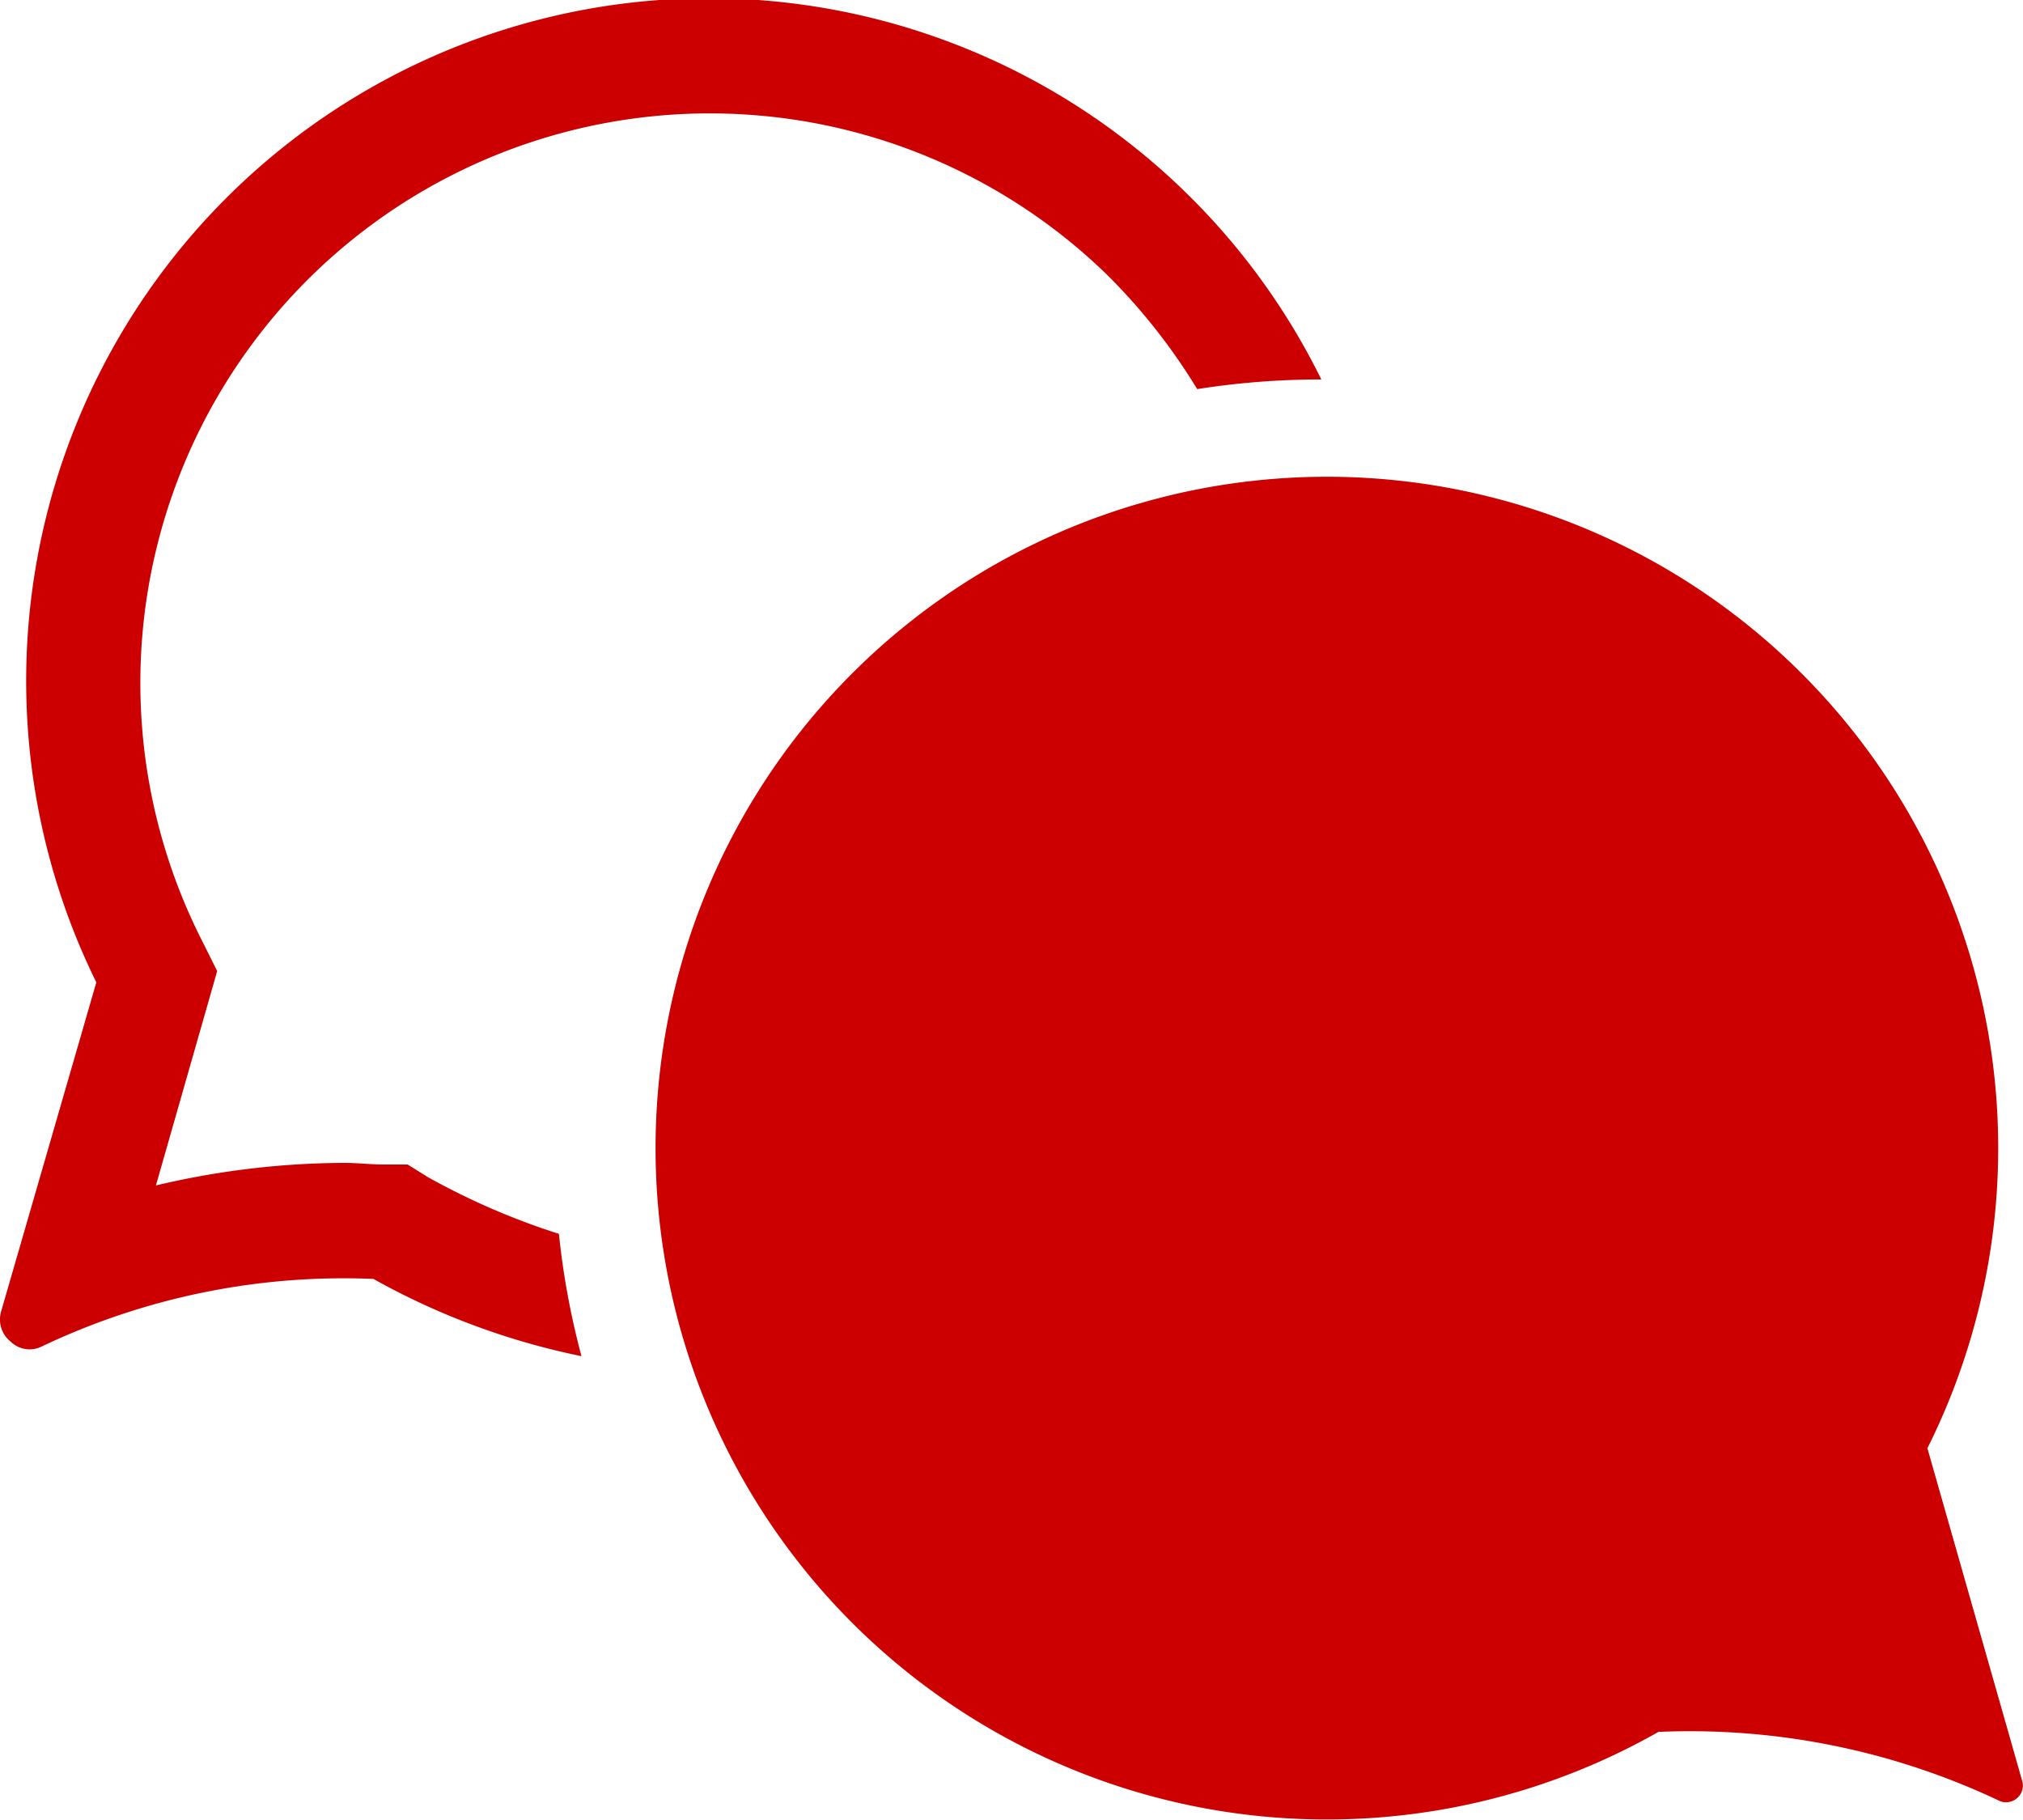
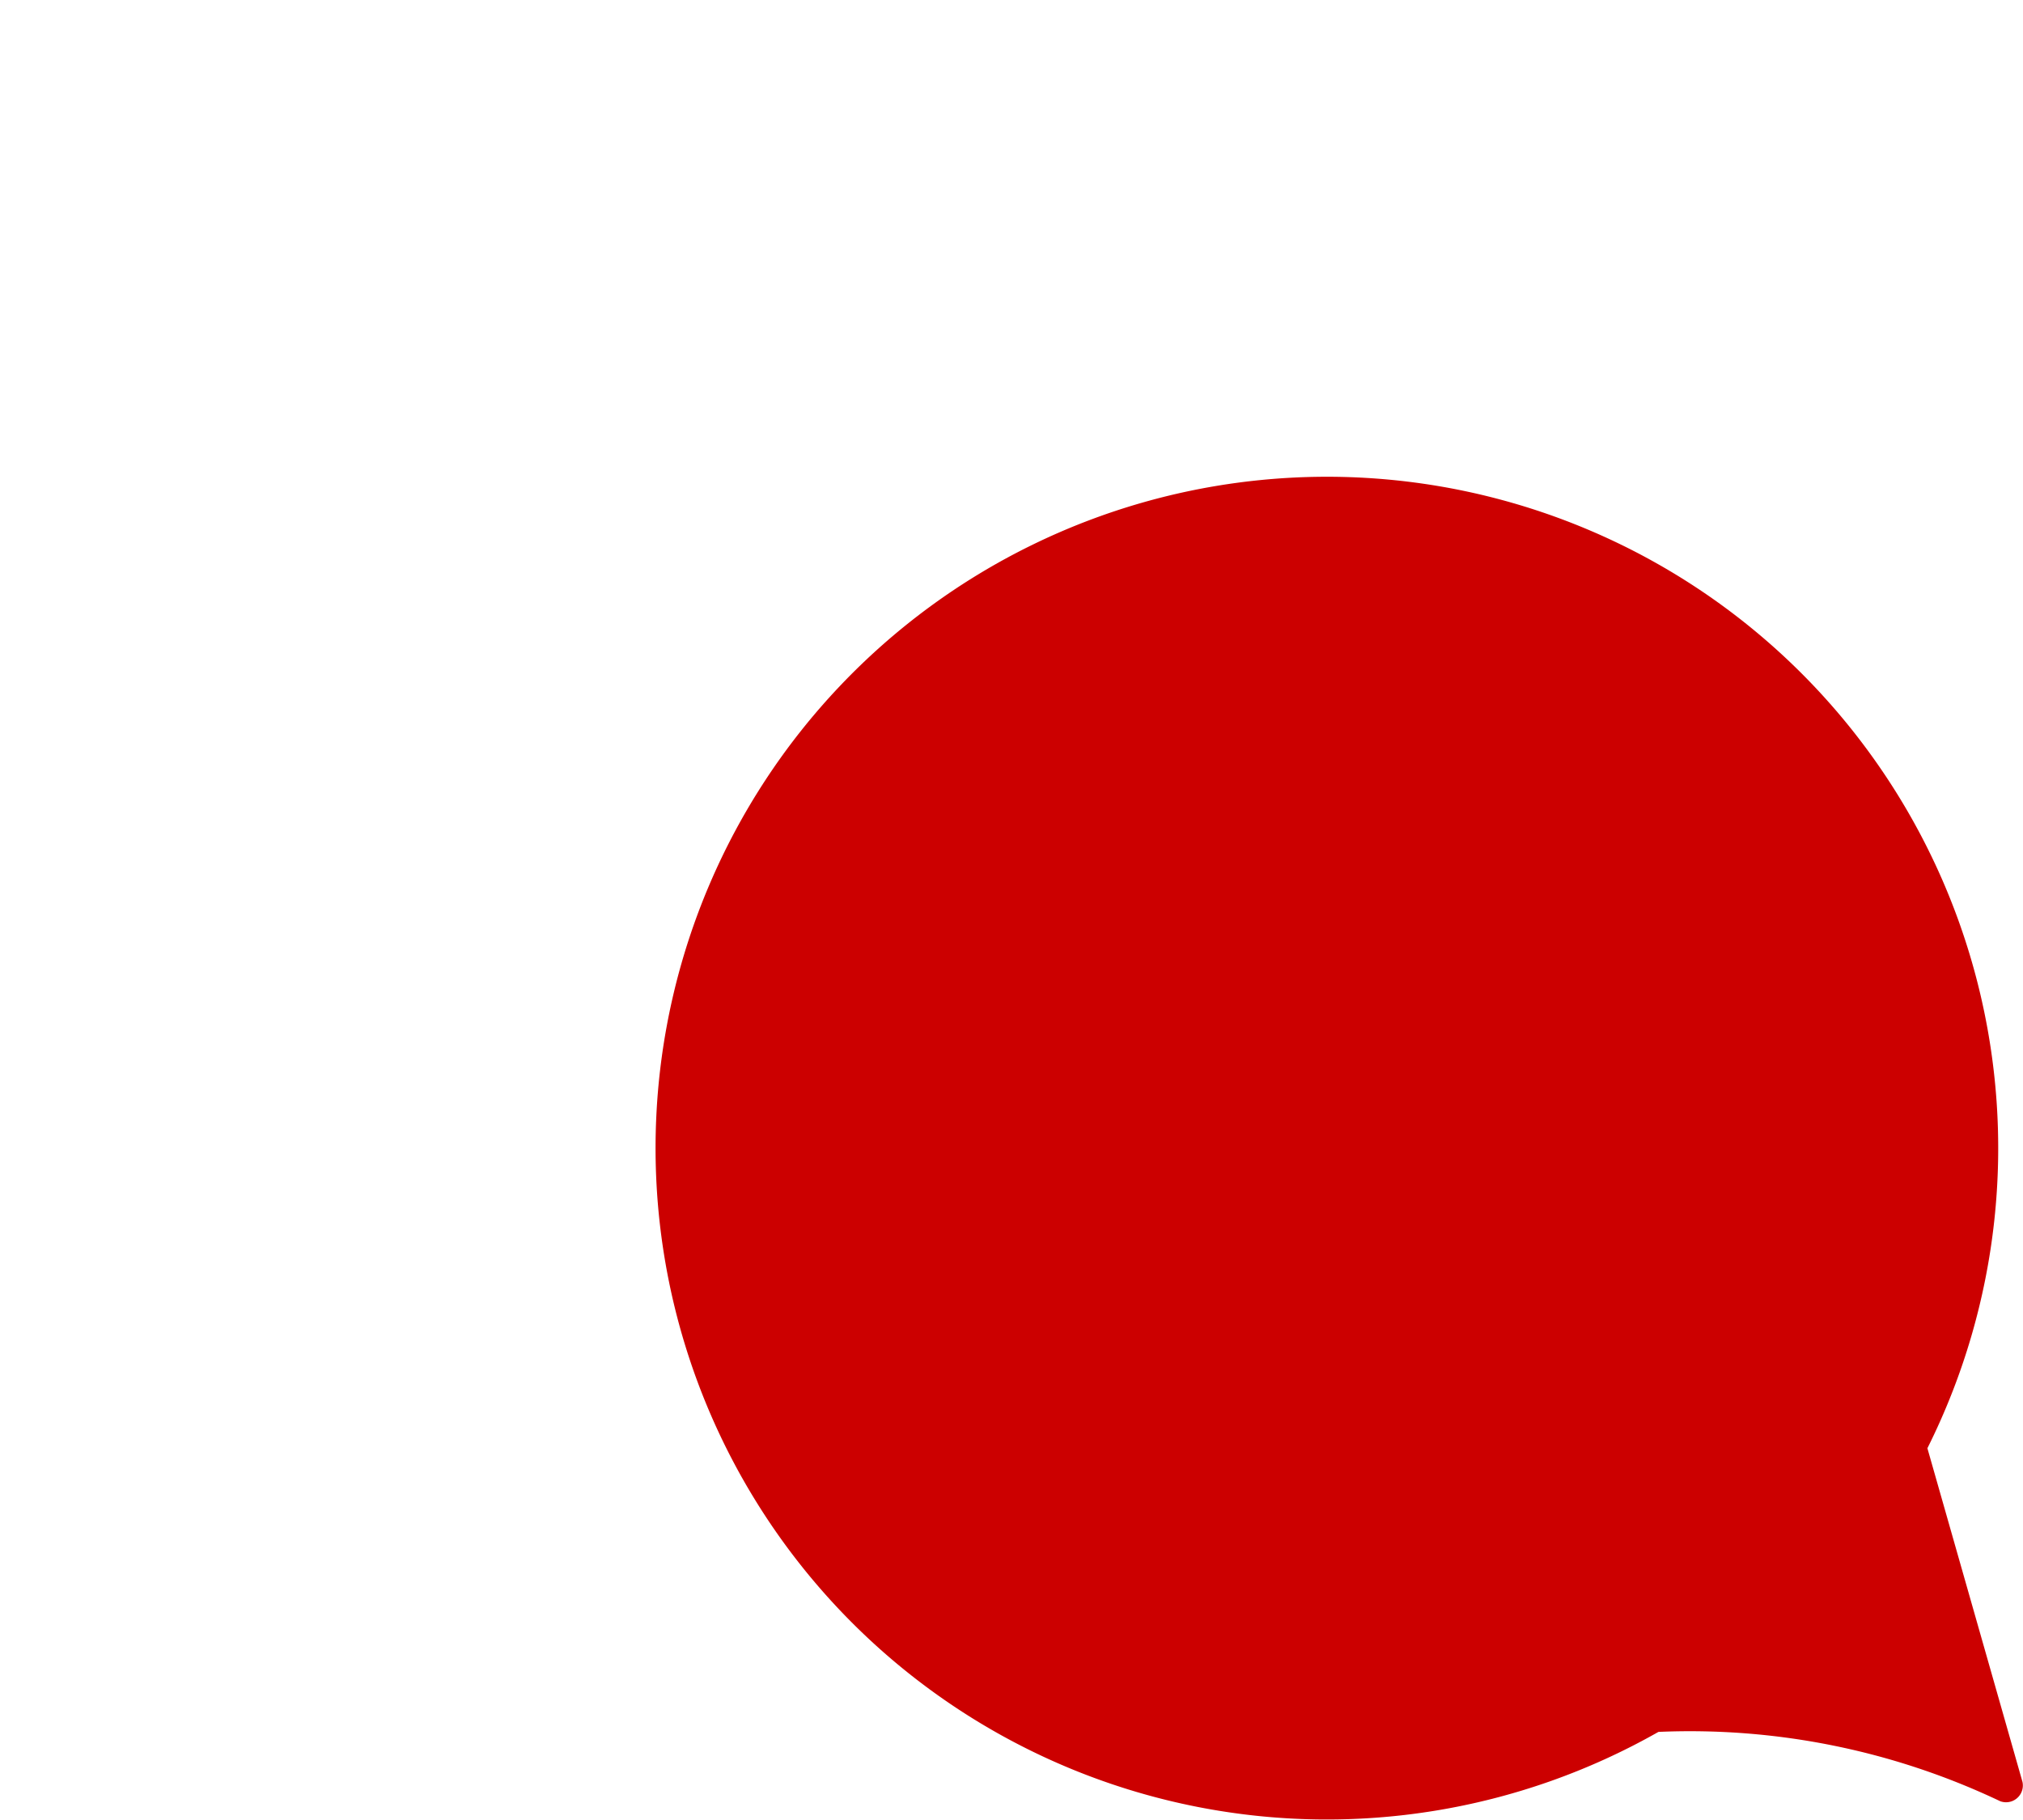
<svg xmlns="http://www.w3.org/2000/svg" width="39" height="35.078" viewBox="0 0 39 35.078">
  <g id="Group_342" data-name="Group 342" transform="translate(-1.225 -7.557)">
-     <path id="Path_5475" data-name="Path 5475" d="M9.483,30.254l-.4-.249H8.613c-.249,0-.5-.031-.746-.031a15.936,15.936,0,0,0-3.636.435l1.181-4.133-.342-.684a10.979,10.979,0,0,1,17.495-12.74,11.557,11.557,0,0,1,1.74,2.206,15.22,15.22,0,0,1,2.393-.186A13.16,13.16,0,0,0,3.082,26.494L1.248,32.833a.547.547,0,0,0,.186.59.523.523,0,0,0,.59.093,13.542,13.542,0,0,1,6.4-1.305A13.932,13.932,0,0,0,12.435,33.7,15.056,15.056,0,0,1,12,31.342,13.691,13.691,0,0,1,9.483,30.254Z" fill="#c00" />
    <path id="Path_5476" data-name="Path 5476" d="M68.318,62.464l-1.833-6.432A12.942,12.942,0,1,0,61.3,61.5a13.931,13.931,0,0,1,6.588,1.336A.324.324,0,0,0,68.318,62.464Z" transform="translate(-28.103 -20.557)" fill="#c00" />
  </g>
</svg>